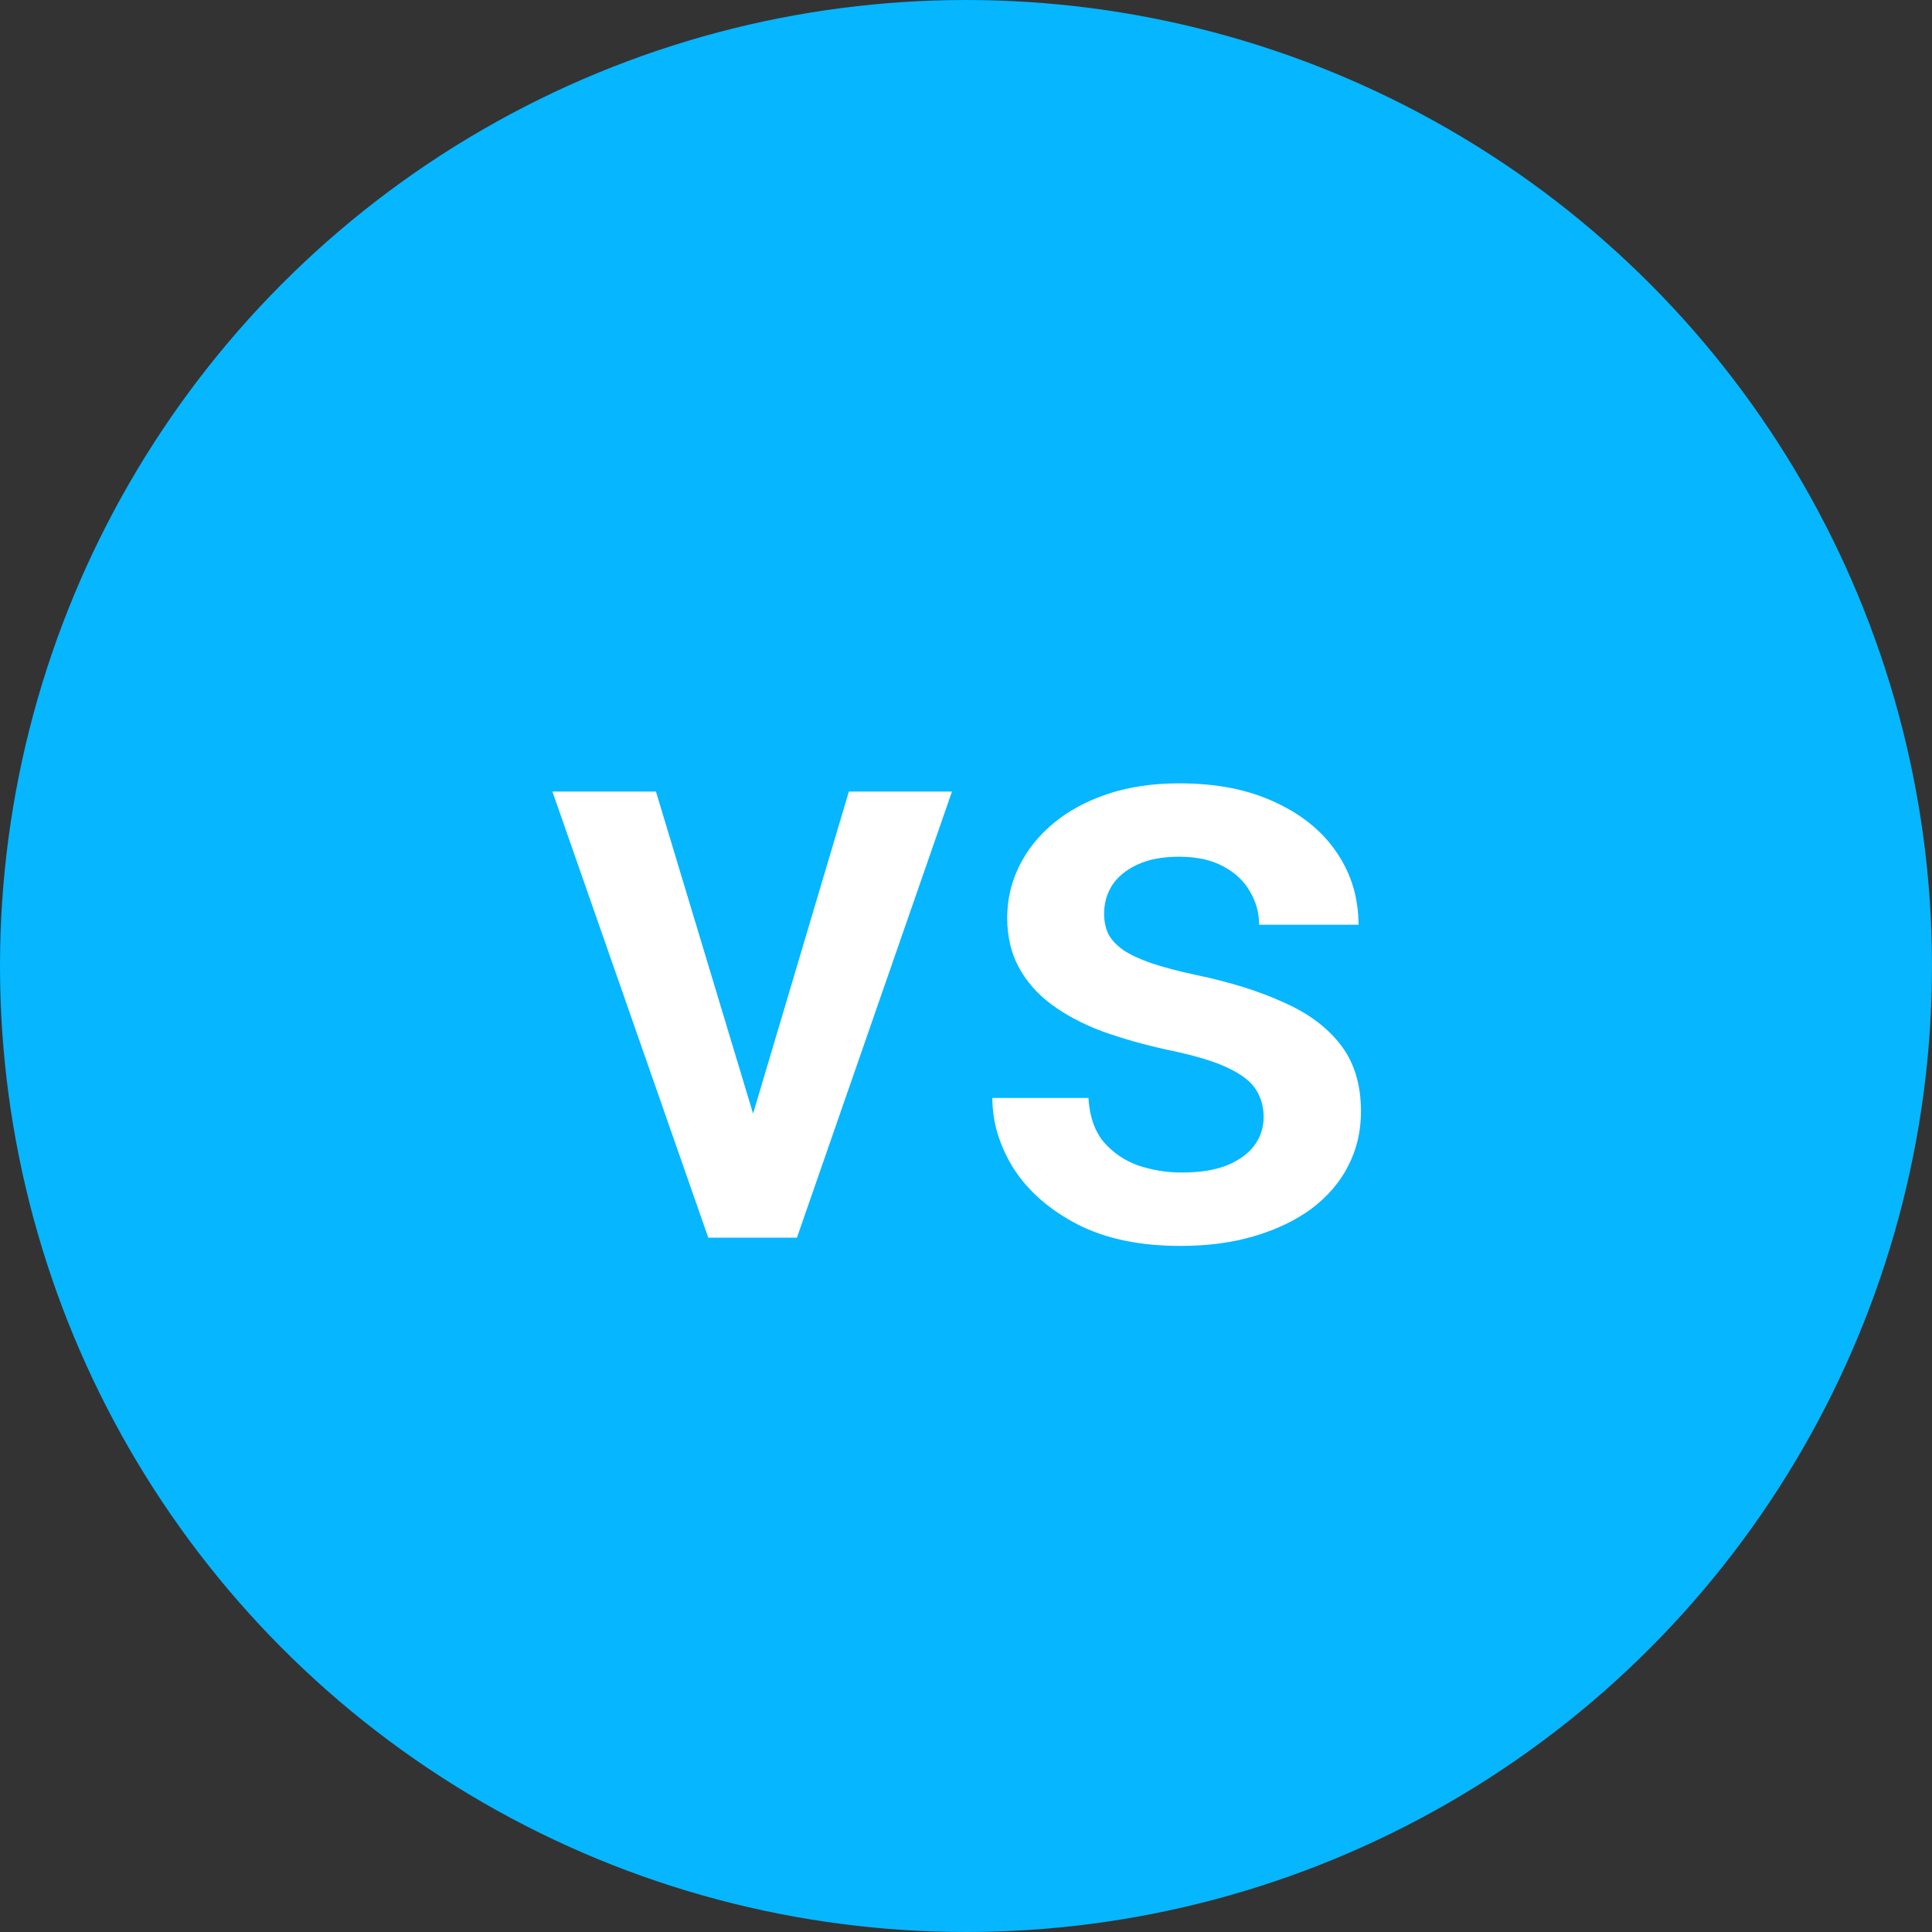
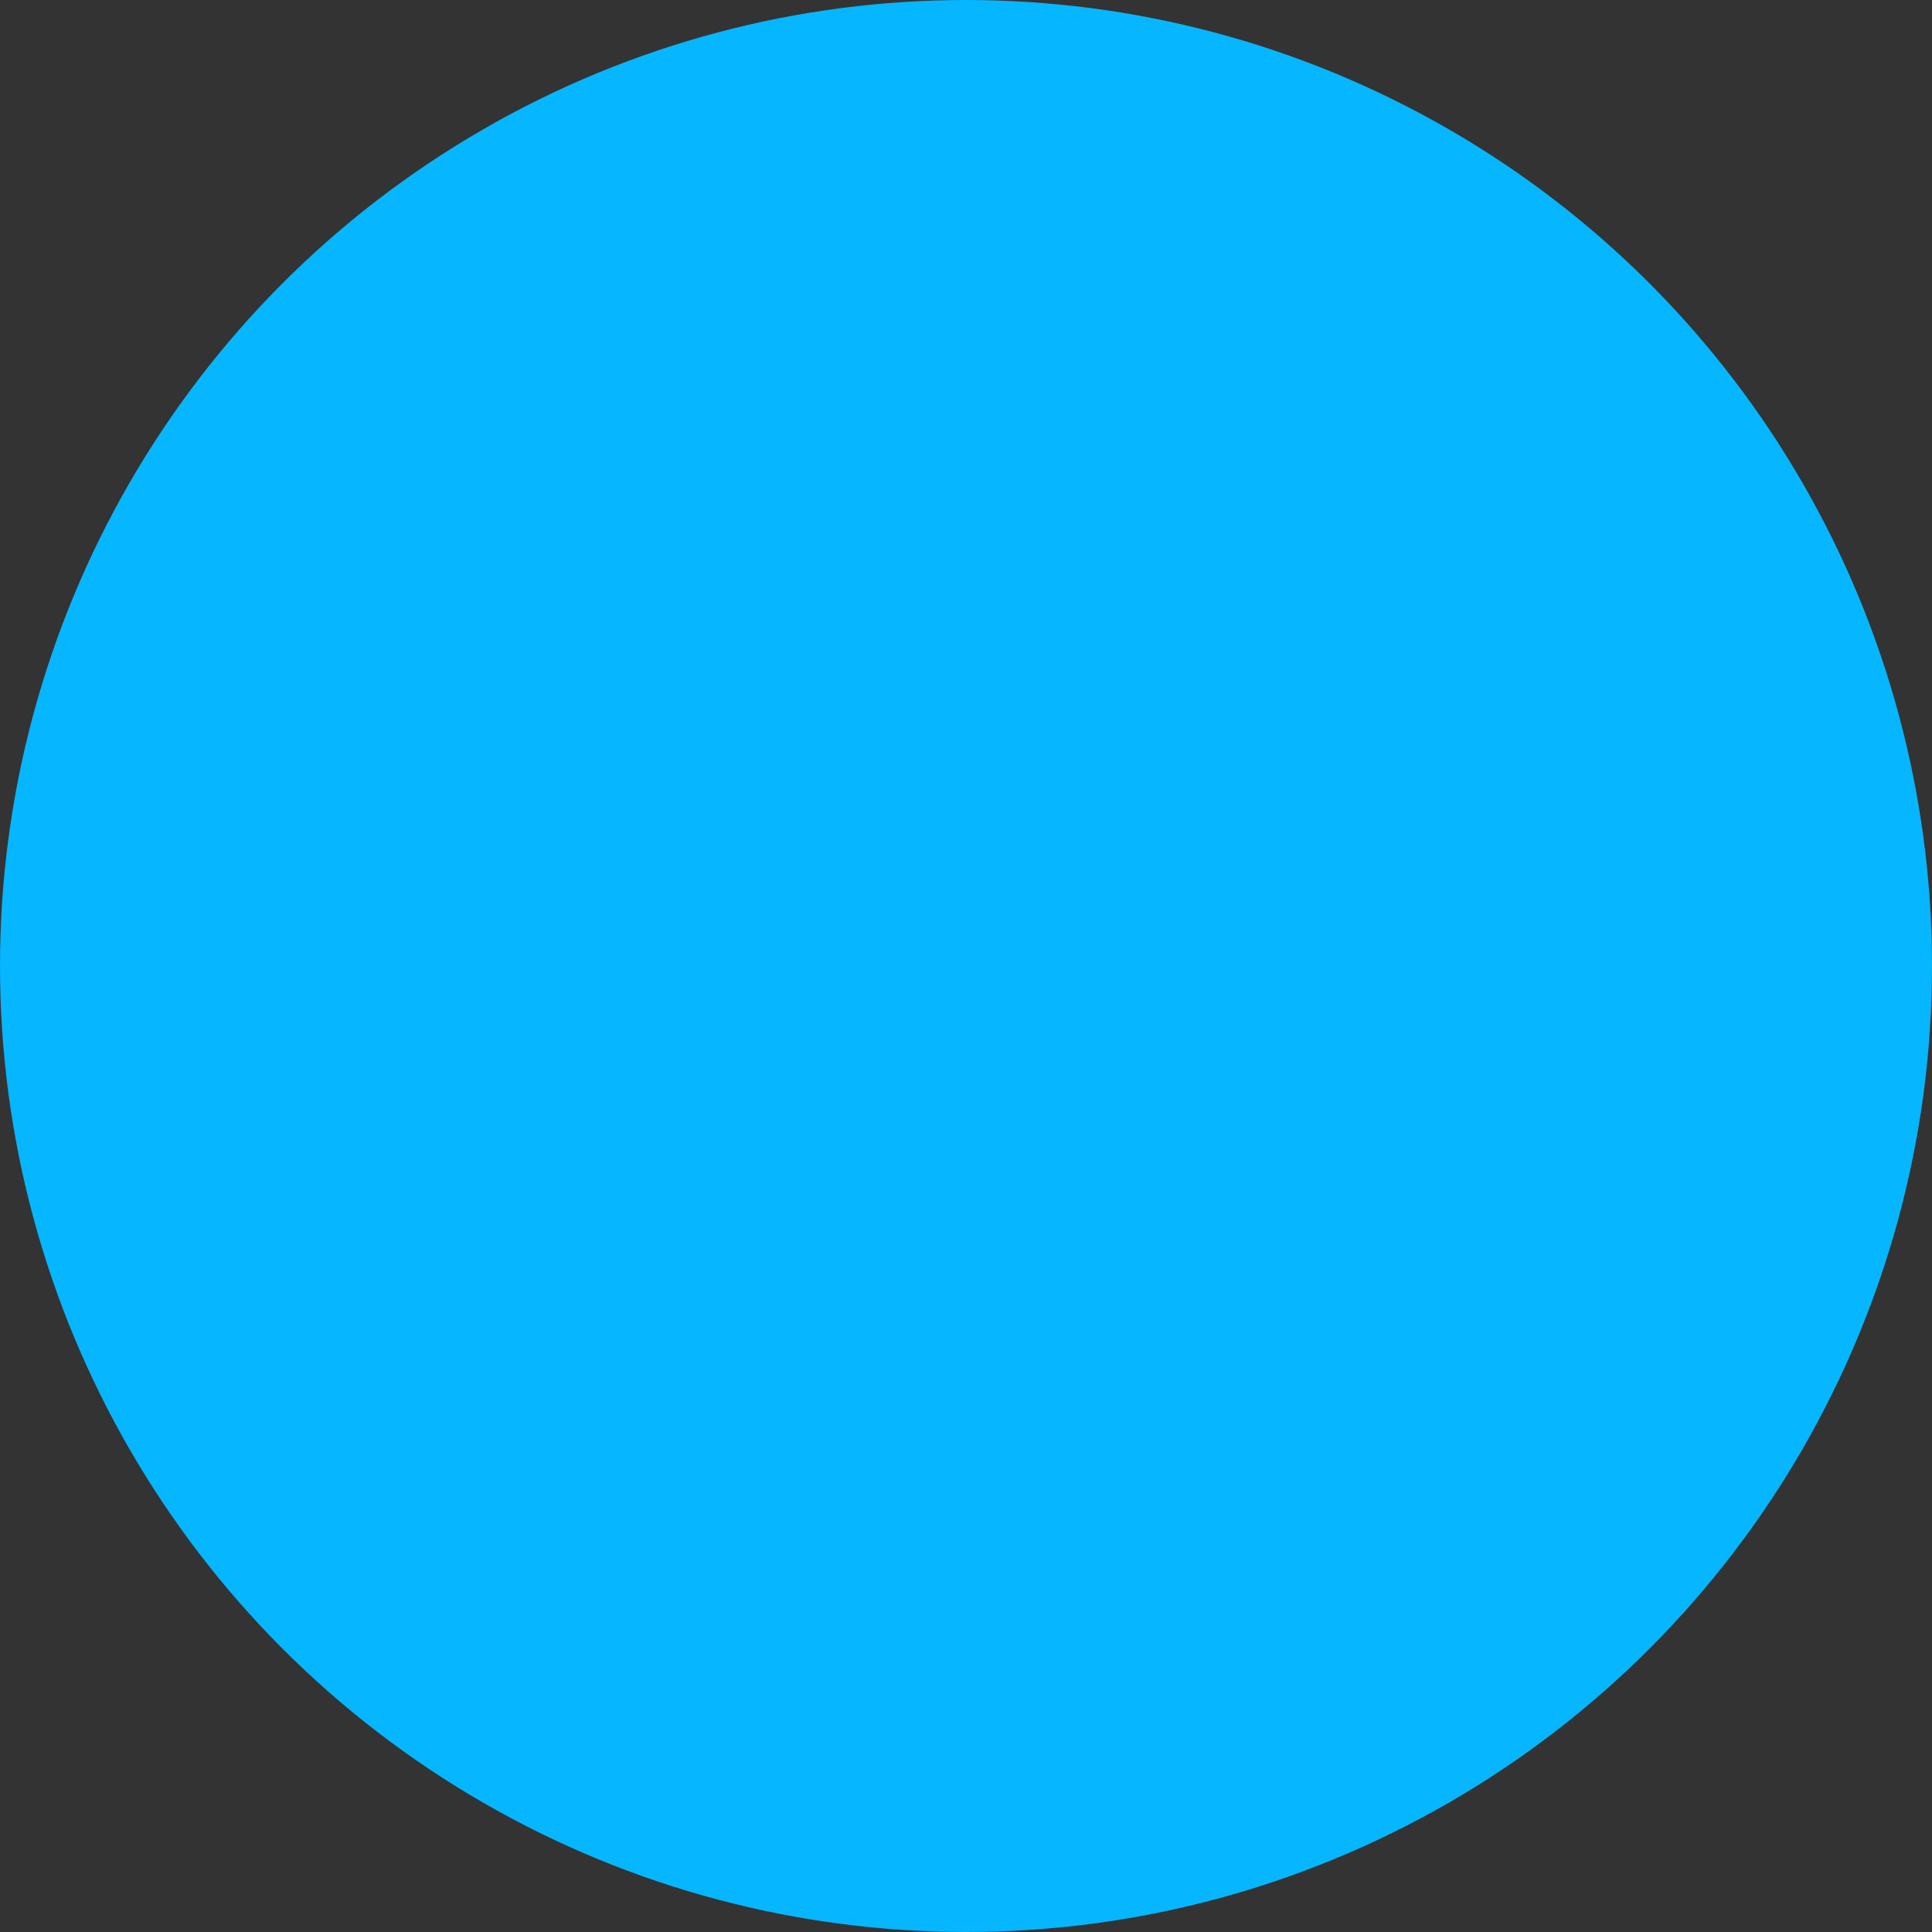
<svg xmlns="http://www.w3.org/2000/svg" width="64" height="64" viewBox="0 0 64 64" fill="none">
  <rect x="0" y="0" width="64" height="64" fill="#333333" stroke="none" />
  <circle cx="32" cy="32" r="32" fill="#06B6FF" />
-   <path d="M24.501 38.391L28.12 26.222H31.535L26.399 41H24.269L24.501 38.391ZM21.729 26.222L25.416 38.446L25.594 41H23.463L18.3 26.222H21.729Z" fill="white" />
-   <path d="M41.86 36.998C41.86 36.67 41.779 36.374 41.615 36.11C41.451 35.837 41.137 35.591 40.672 35.373C40.217 35.154 39.543 34.954 38.651 34.772C37.868 34.599 37.148 34.394 36.493 34.157C35.846 33.911 35.291 33.615 34.827 33.27C34.362 32.923 34.002 32.514 33.748 32.04C33.493 31.567 33.365 31.02 33.365 30.401C33.365 29.8 33.497 29.231 33.761 28.694C34.025 28.157 34.403 27.683 34.895 27.274C35.386 26.864 35.983 26.541 36.684 26.304C37.394 26.067 38.186 25.949 39.06 25.949C40.299 25.949 41.36 26.158 42.243 26.577C43.135 26.987 43.818 27.547 44.292 28.257C44.765 28.958 45.002 29.75 45.002 30.633H41.71C41.71 30.242 41.61 29.878 41.41 29.541C41.218 29.195 40.927 28.917 40.536 28.708C40.144 28.489 39.652 28.38 39.06 28.38C38.496 28.38 38.027 28.471 37.654 28.653C37.289 28.826 37.016 29.054 36.834 29.336C36.661 29.618 36.575 29.928 36.575 30.265C36.575 30.511 36.62 30.734 36.711 30.934C36.812 31.125 36.975 31.303 37.203 31.467C37.431 31.621 37.74 31.767 38.132 31.904C38.532 32.04 39.033 32.172 39.634 32.3C40.763 32.536 41.733 32.842 42.543 33.215C43.363 33.579 43.991 34.053 44.428 34.635C44.865 35.209 45.084 35.937 45.084 36.821C45.084 37.476 44.943 38.077 44.66 38.623C44.387 39.161 43.986 39.63 43.458 40.03C42.93 40.422 42.297 40.727 41.56 40.945C40.831 41.164 40.012 41.273 39.102 41.273C37.763 41.273 36.629 41.036 35.701 40.563C34.772 40.08 34.066 39.466 33.584 38.719C33.11 37.963 32.873 37.18 32.873 36.37H36.056C36.092 36.98 36.261 37.467 36.561 37.831C36.871 38.186 37.253 38.446 37.708 38.61C38.173 38.764 38.651 38.842 39.142 38.842C39.734 38.842 40.231 38.764 40.631 38.61C41.032 38.446 41.337 38.227 41.546 37.954C41.756 37.672 41.86 37.353 41.86 36.998Z" fill="white" />
</svg>